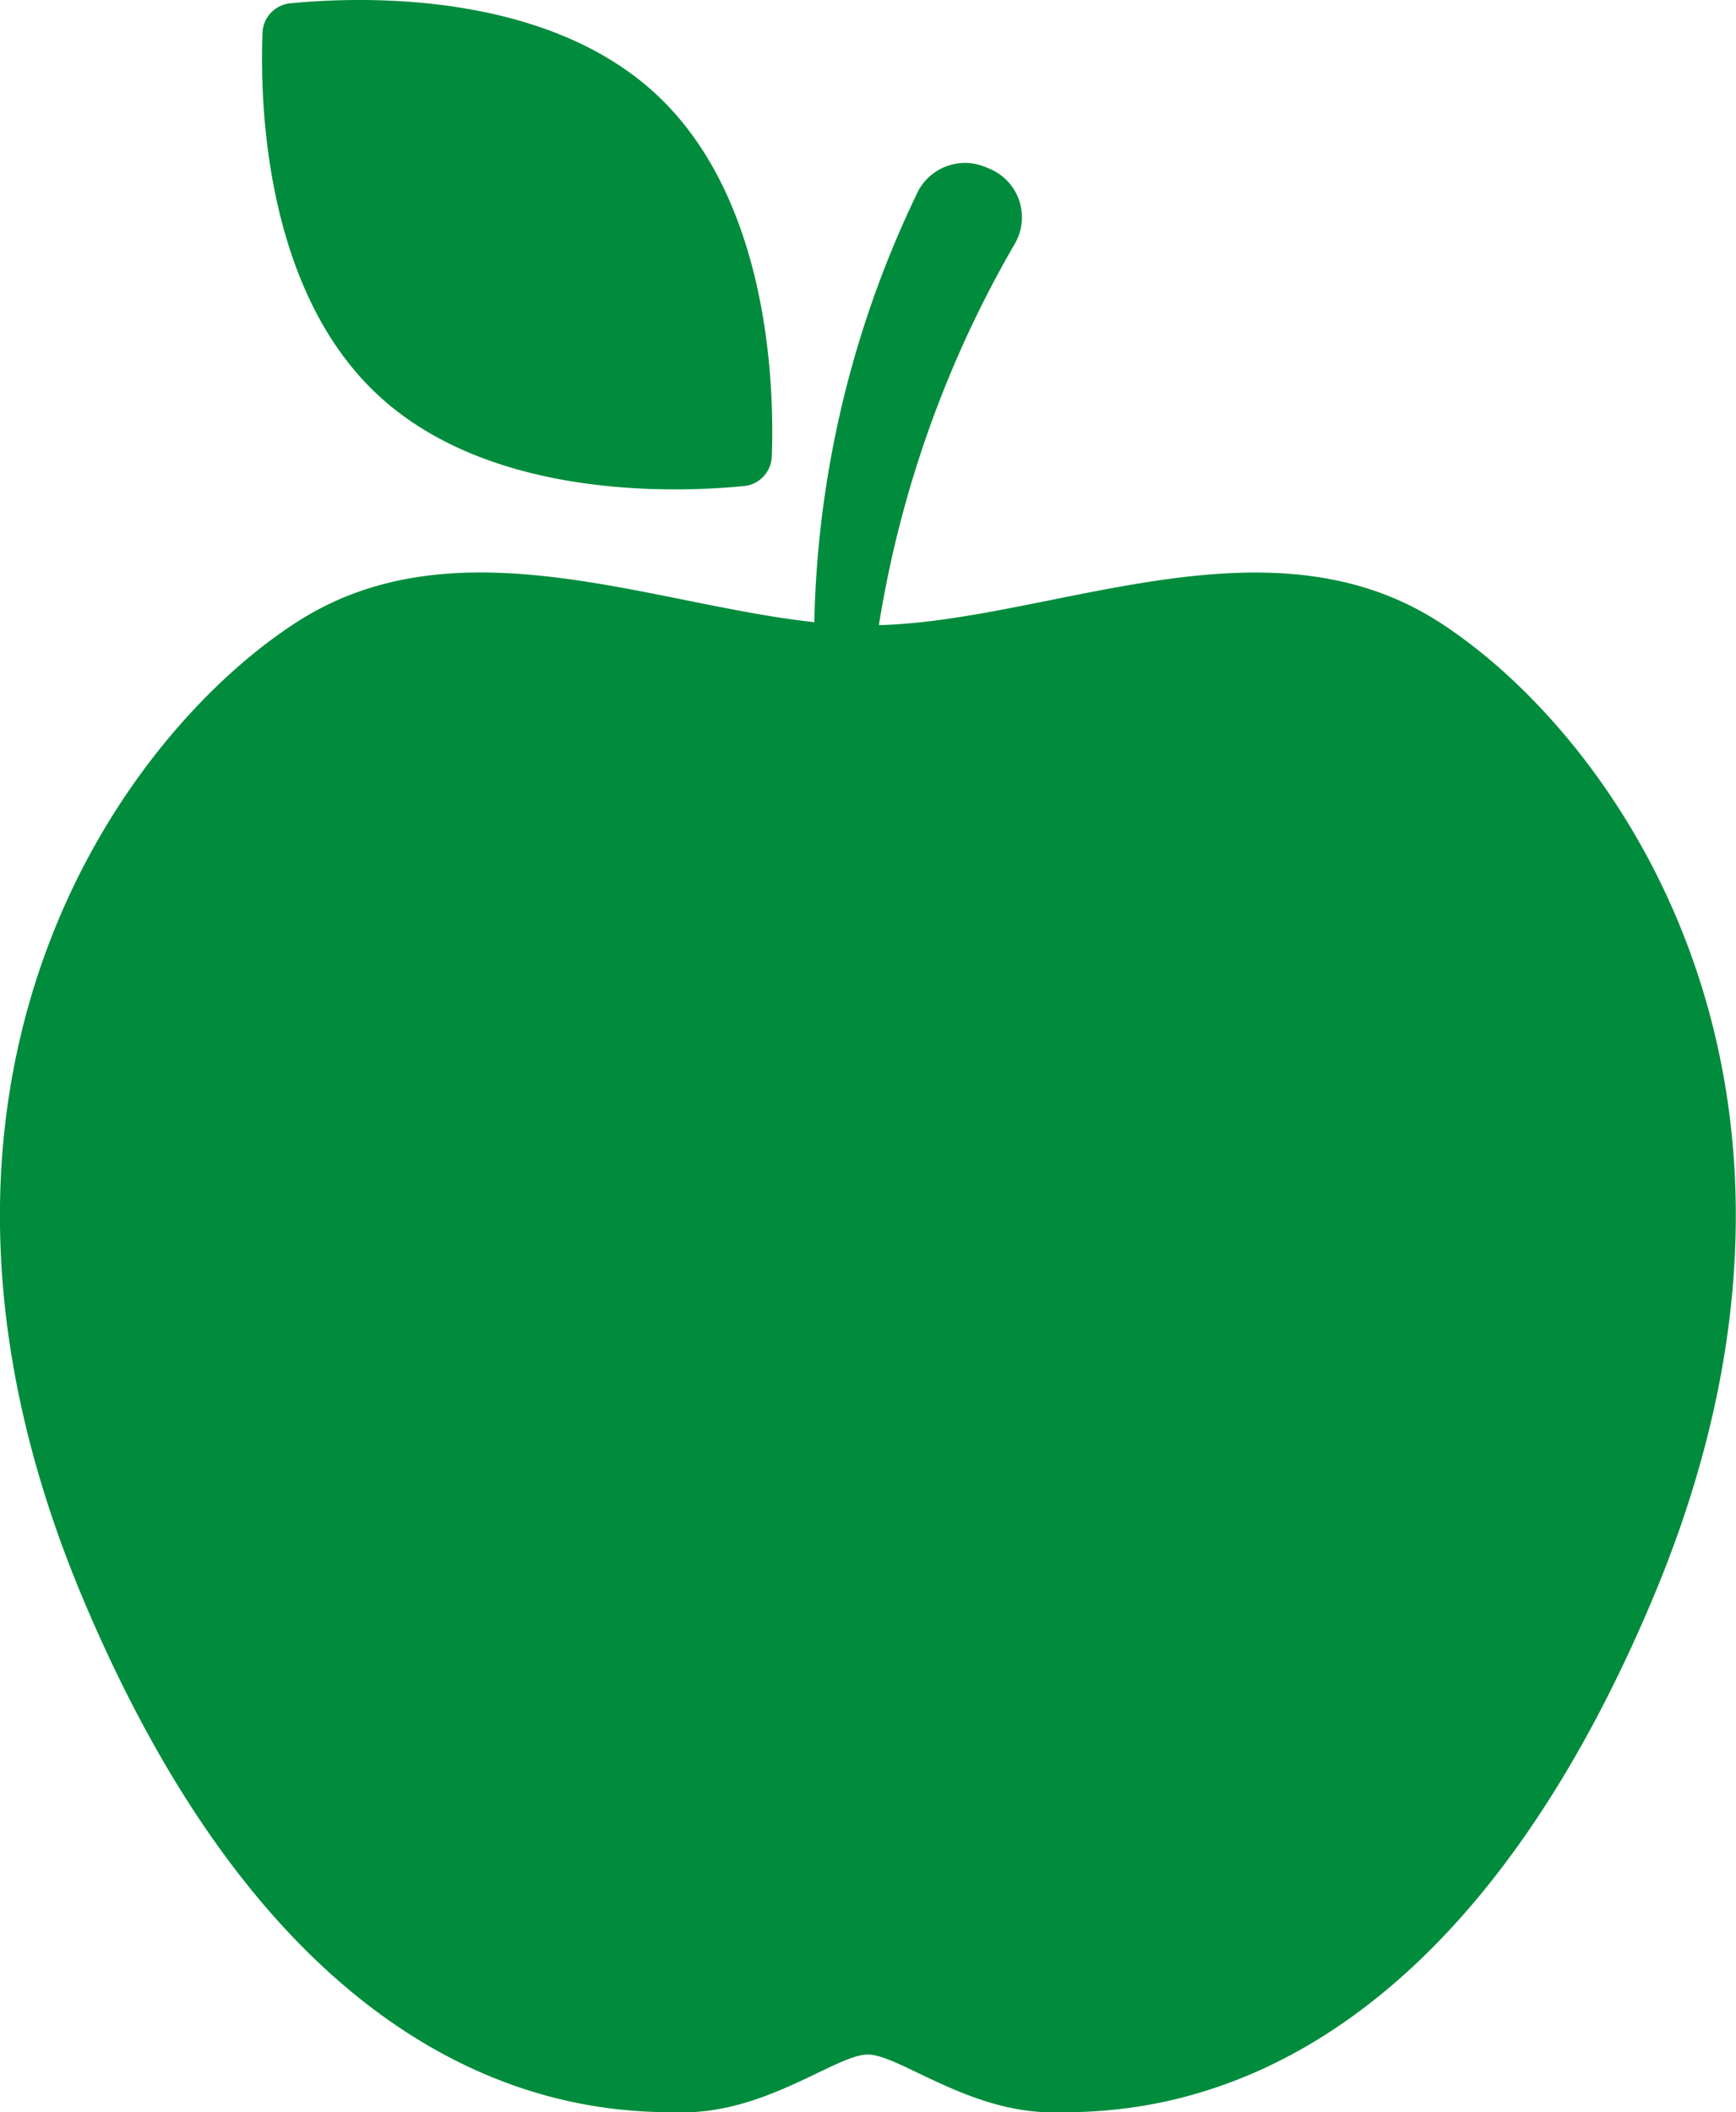
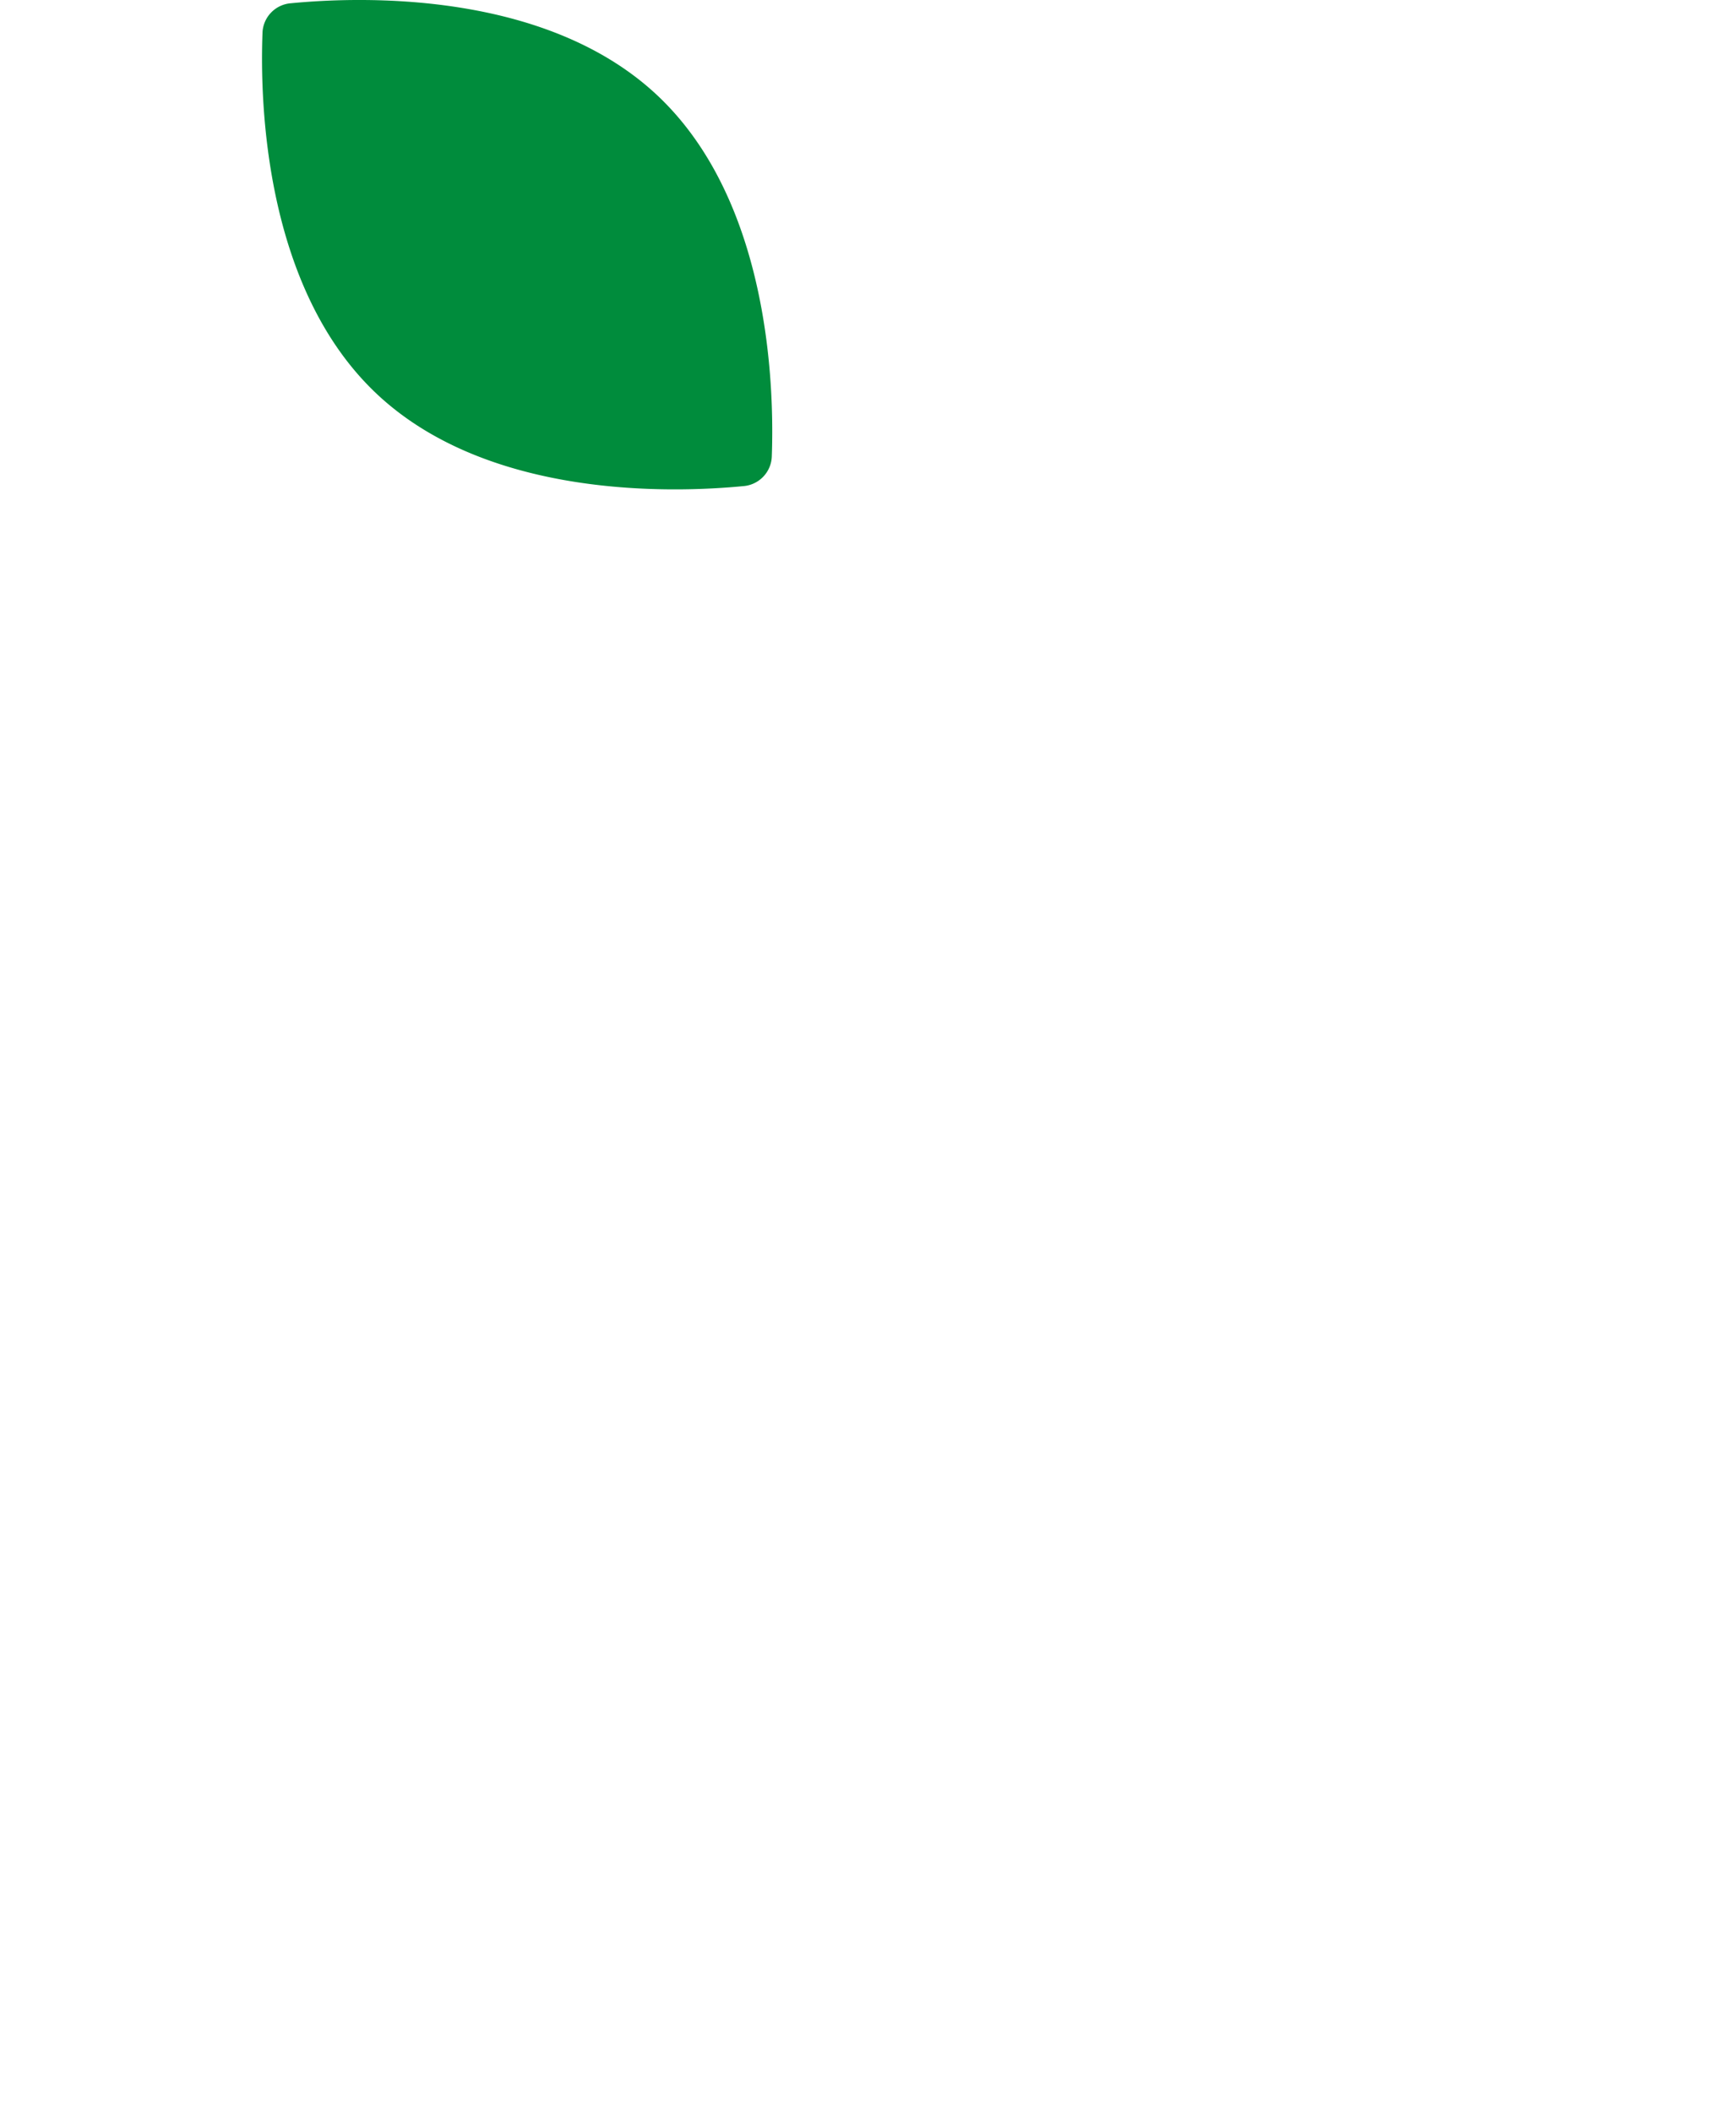
<svg xmlns="http://www.w3.org/2000/svg" width="35.756" height="43.499" viewBox="0 0 35.756 43.499">
  <g id="Group_6563" data-name="Group 6563" transform="translate(2959.62 9935.955)">
-     <path id="Path_6917" data-name="Path 6917" d="M161.006,173c-3.548-2.268-7.964-.021-11.524.073a22.835,22.835,0,0,1,2.8-7.854,1.083,1.083,0,0,0-.519-1.544l-.082-.034a1.093,1.093,0,0,0-1.384.481,21.365,21.365,0,0,0-2.145,8.89c-3.389-.367-7.382-2.1-10.643-.012-3.623,2.316-8.875,9.525-4.423,20.114S143.721,203.7,145.453,203.7s3.159-1.191,3.8-1.191,2.074,1.191,3.806,1.191,7.914,0,12.366-10.589-.8-17.8-4.423-20.114" transform="translate(-3091 -10096.154)" fill="#008c3c" />
    <path id="Path_6918" data-name="Path 6918" d="M148.551,169.056a.636.636,0,0,0,.586-.623c.051-1.423-.045-5.247-2.355-7.421s-6.132-2.038-7.55-1.9a.634.634,0,0,0-.586.623c-.053,1.424.043,5.247,2.353,7.421s6.132,2.038,7.551,1.9" transform="translate(-3092.86 -10095)" fill="#008c3c" />
  </g>
</svg>